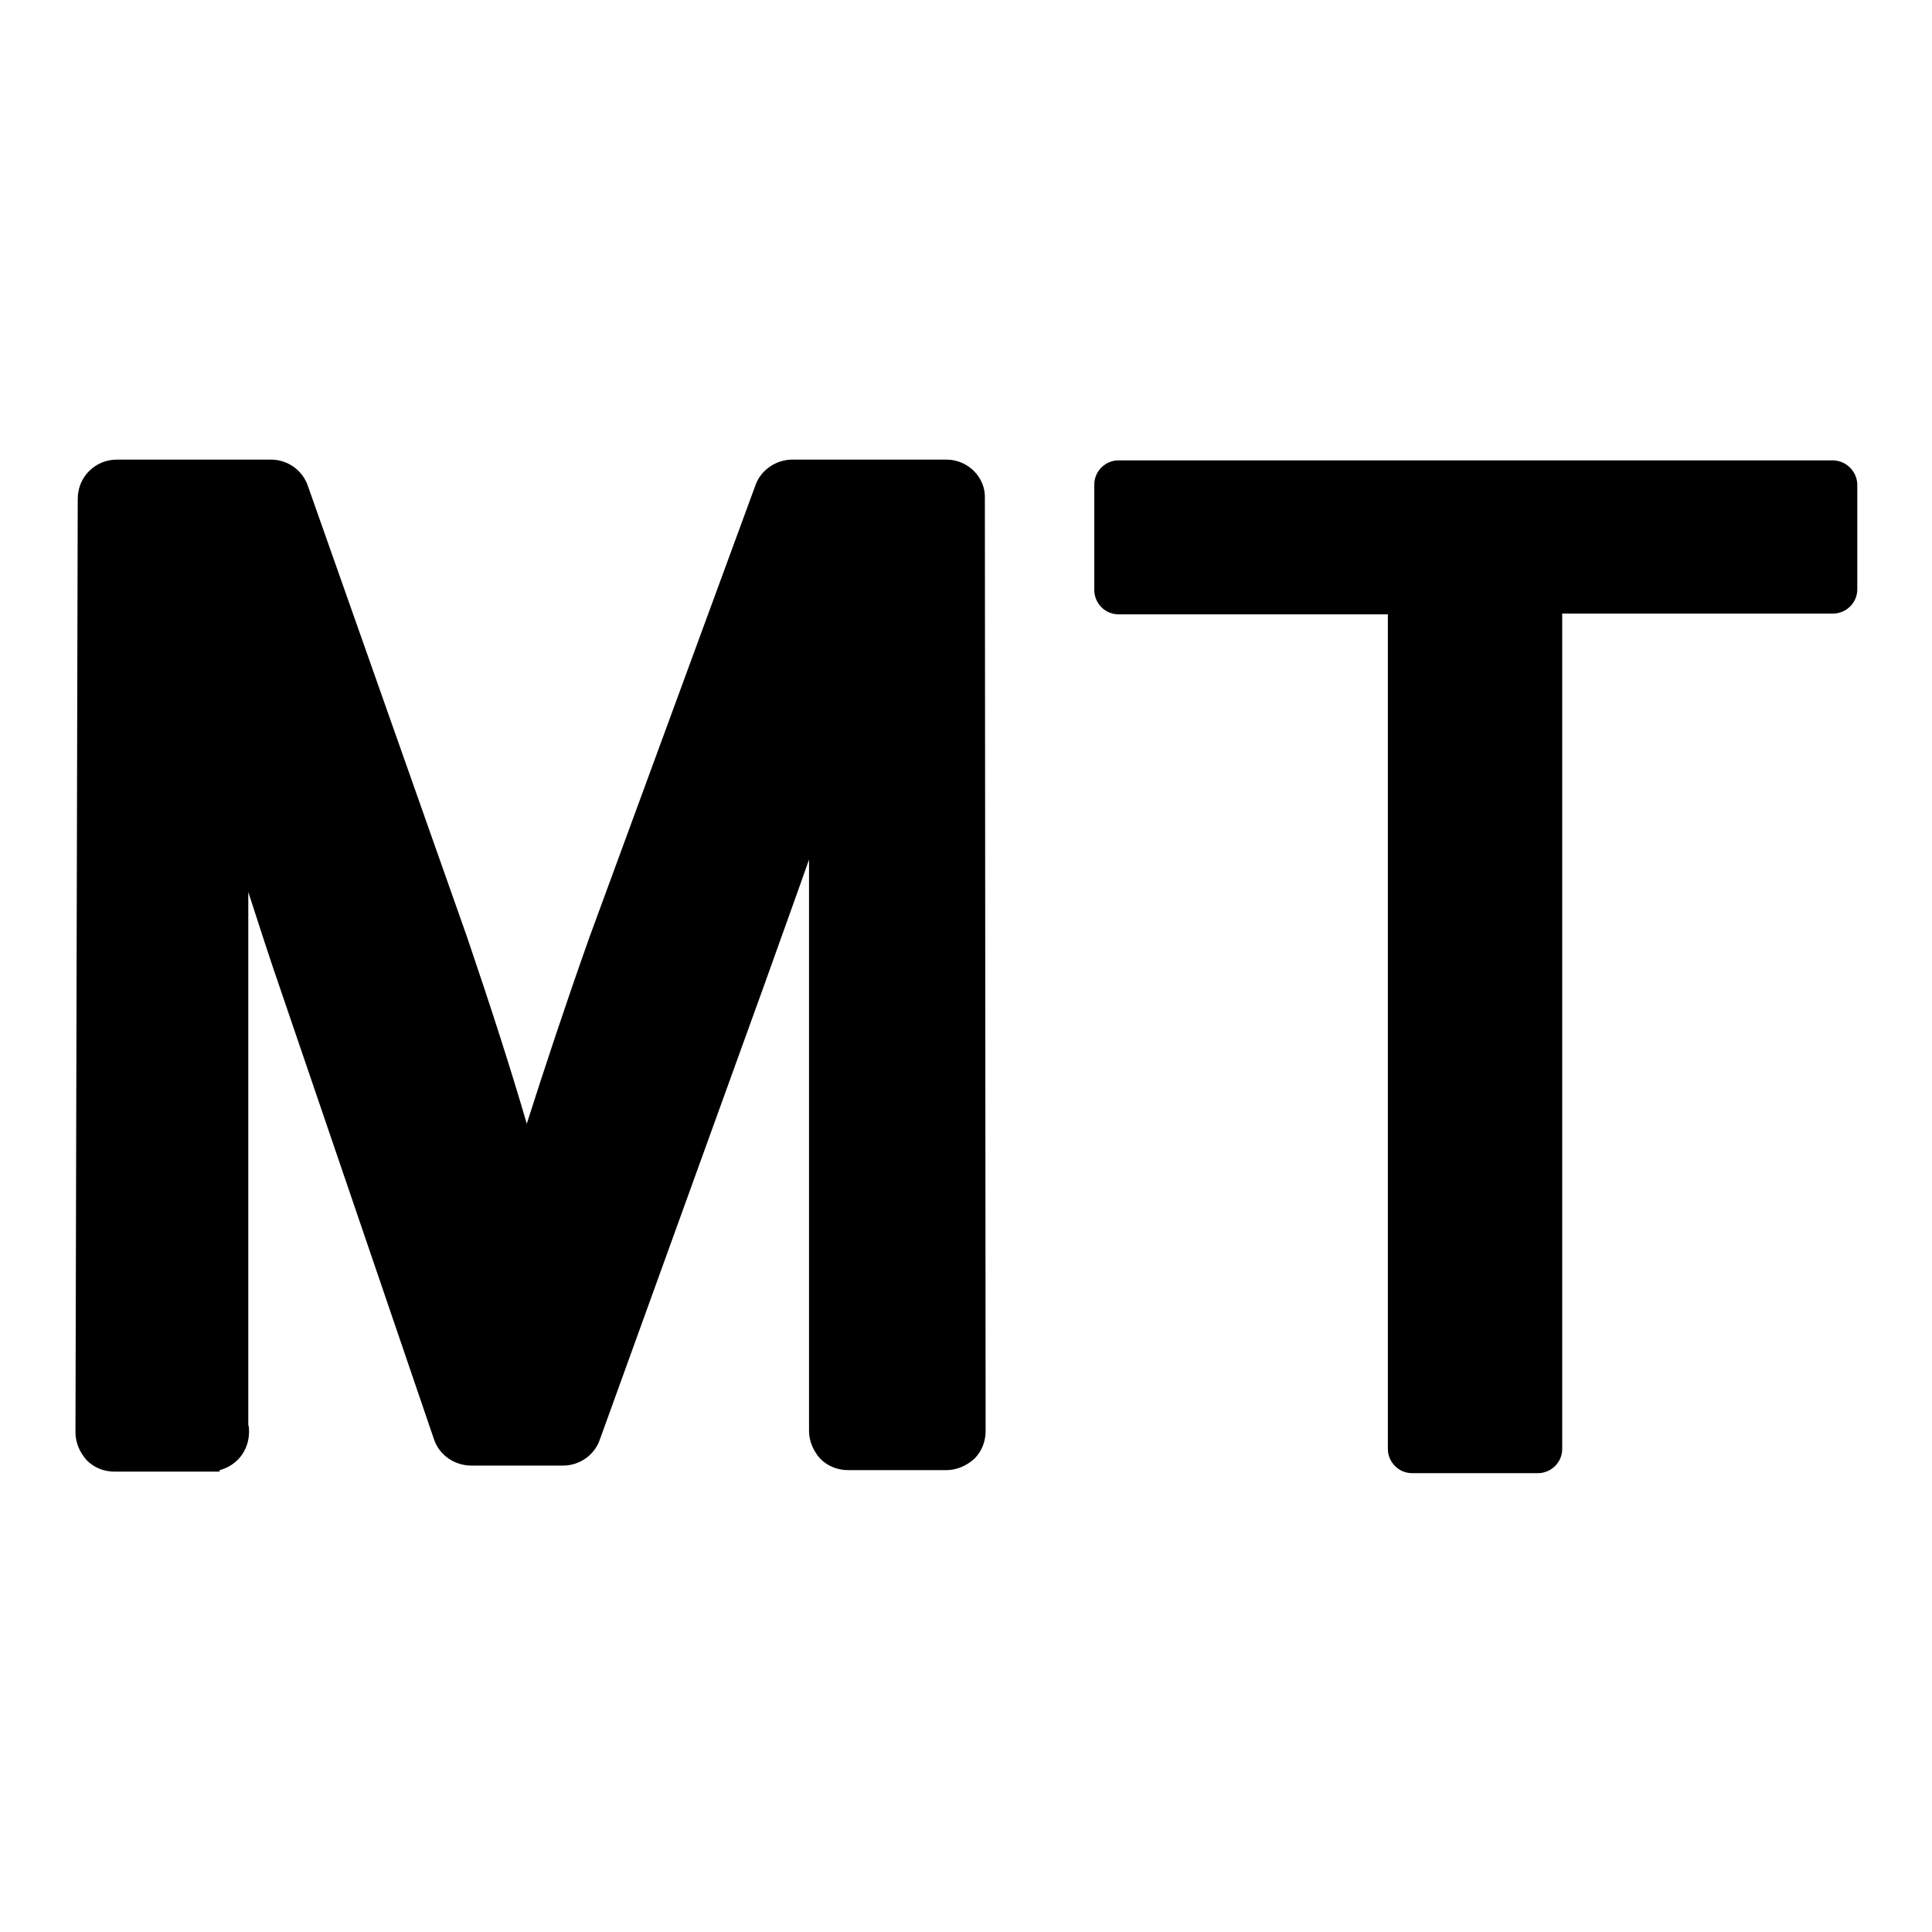
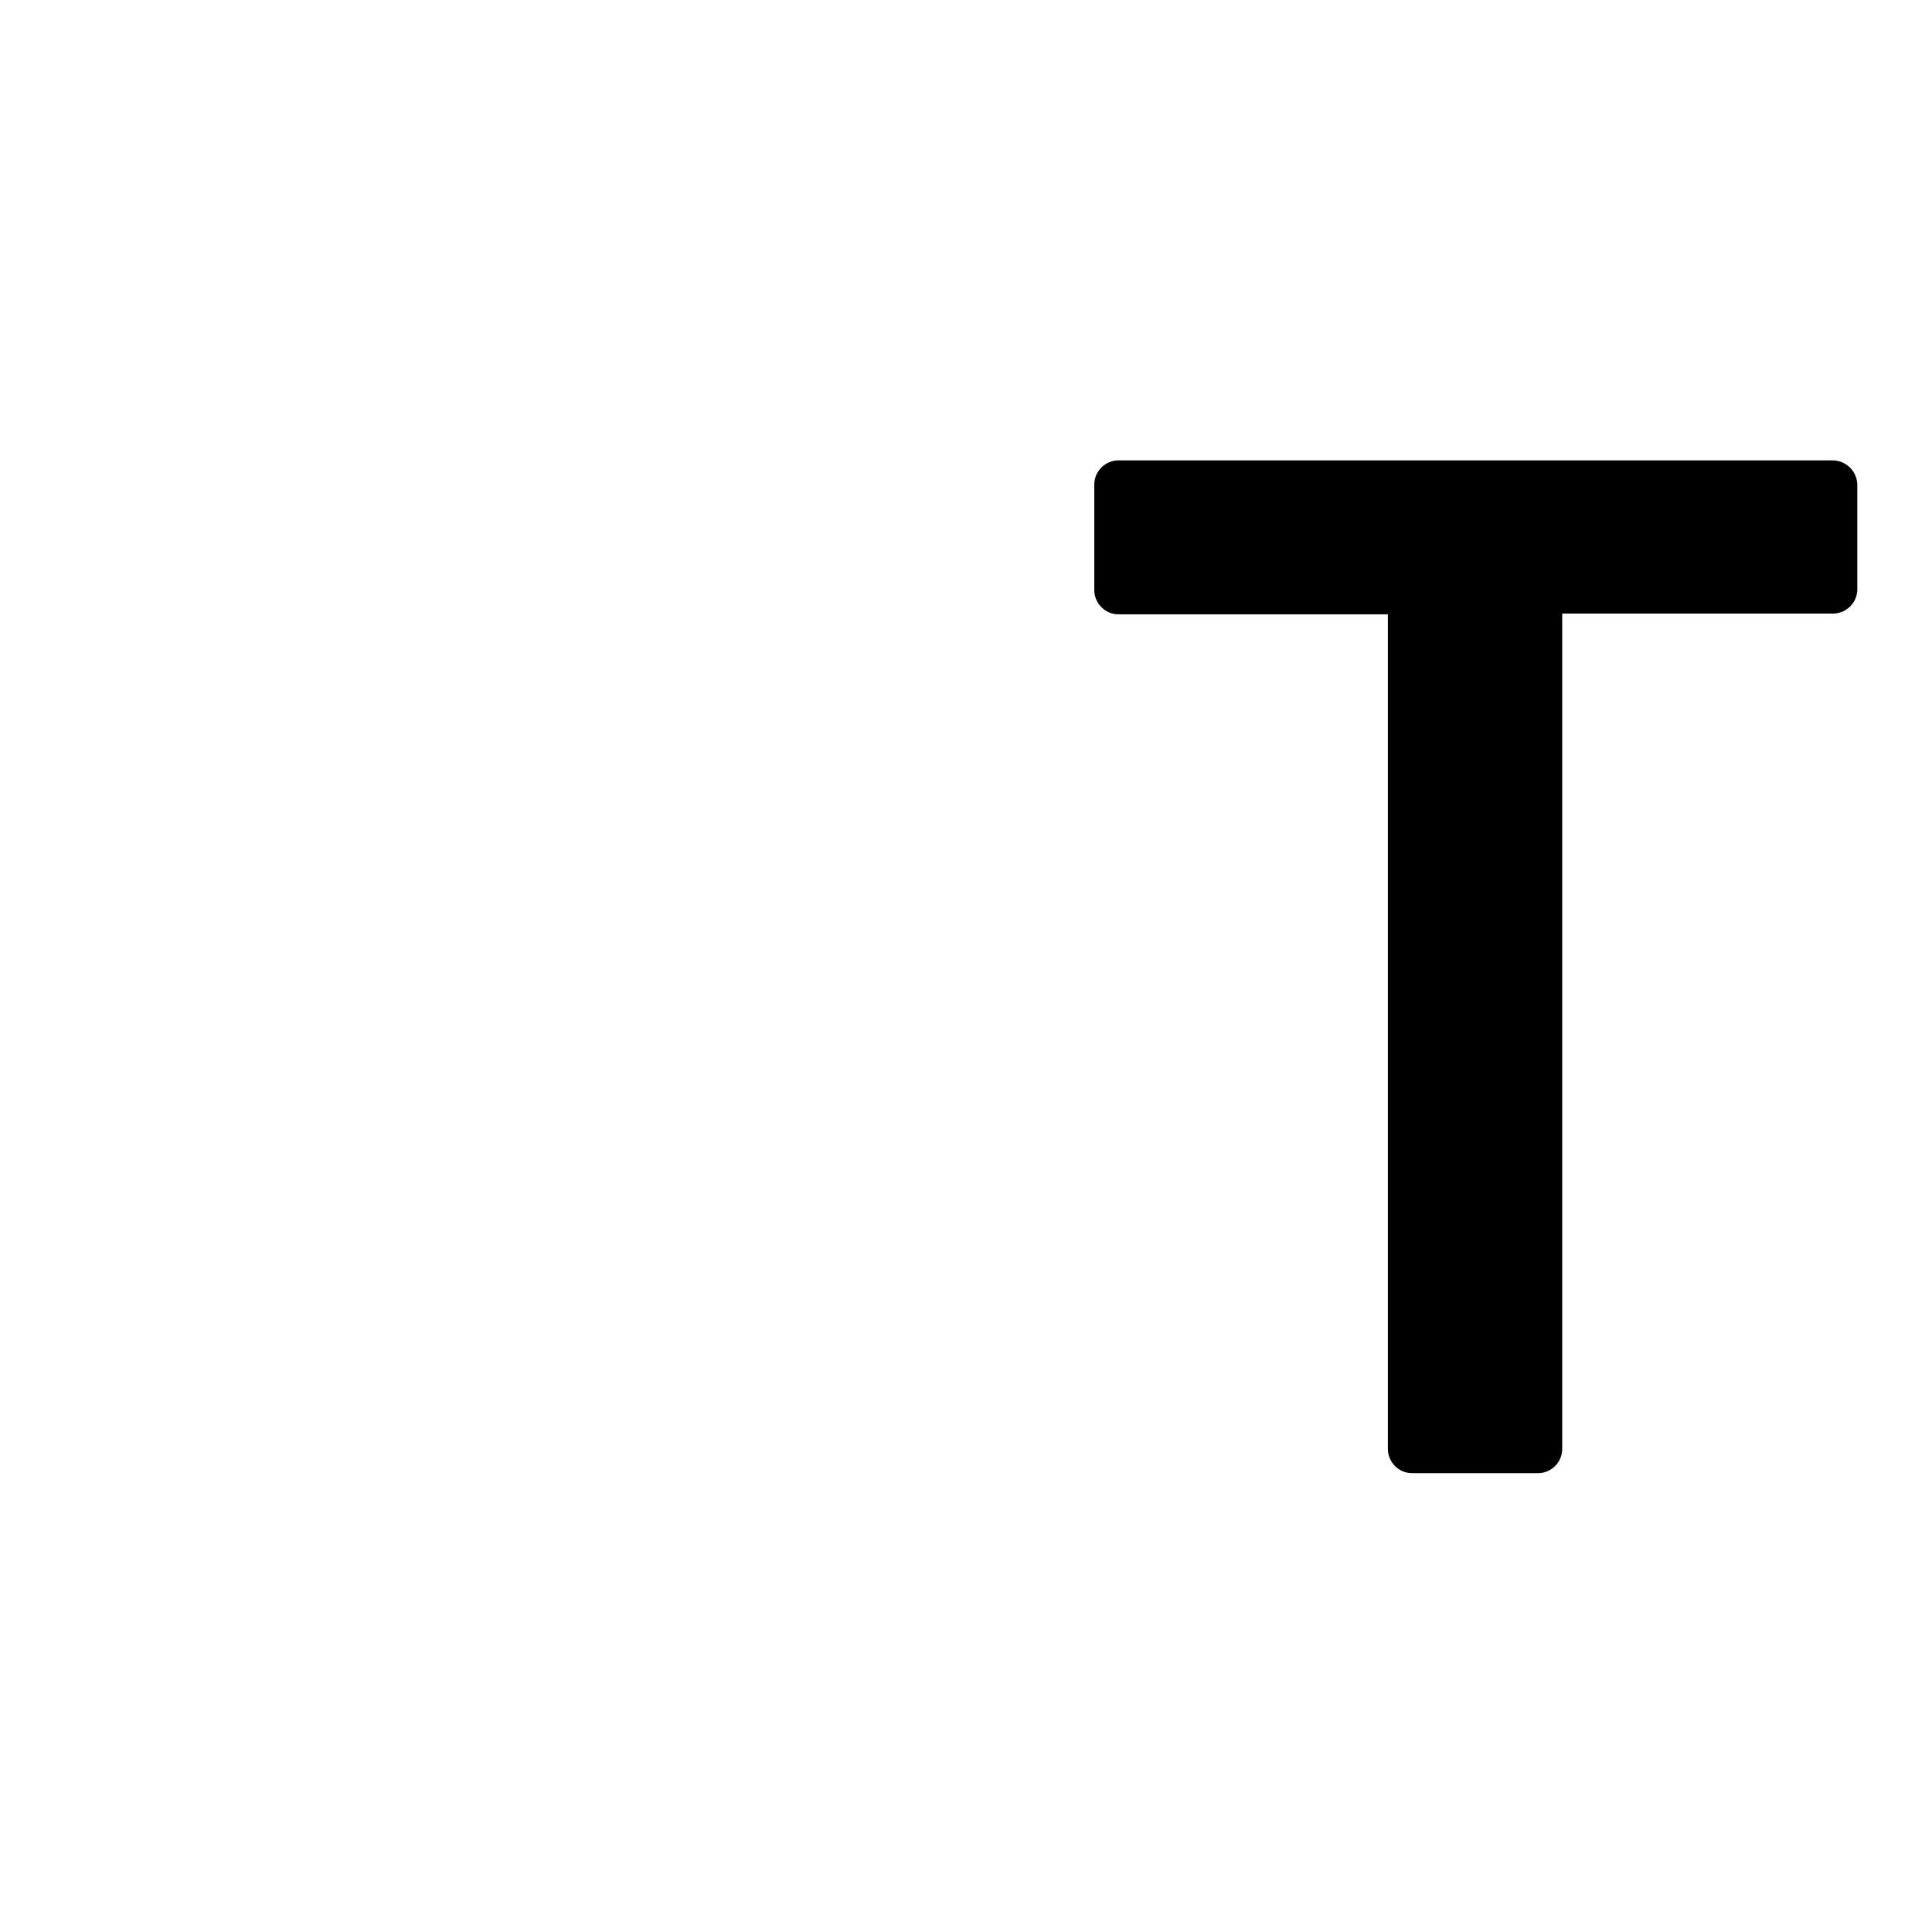
<svg xmlns="http://www.w3.org/2000/svg" version="1.1" x="0px" y="0px" viewBox="0 0 256 256" enable-background="new 0 0 256 256" xml:space="preserve">
  <g>
    <g>
      <g>
        <g>
          <path fill="#000000" d="M242.8,61h-94.6c-1.7,0-3.2,1.4-3.2,3.2v14c0,1.7,1.4,3.2,3.2,3.2h35.7v110.6c0,1.7,1.4,3.2,3.2,3.2h16.7c1.7,0,3.2-1.4,3.2-3.2V81.3h35.9c1.7,0,3.2-1.4,3.2-3.2v-14C246,62.4,244.6,61,242.8,61z" />
-           <path fill="#000000" d="M125.4,60.9H105c-2.2,0-4.2,1.4-4.9,3.4l-22,59.9c-3.3,9.3-6,17.5-8.3,24.7c-2.1-7.2-4.7-15.3-7.9-24.7L40.8,64.4c-0.7-2.1-2.7-3.5-4.9-3.5H15.5c-2.9,0-5.2,2.3-5.2,5.2L10,189.8c0,1.4,0.6,2.7,1.5,3.7c1,1,2.3,1.5,3.7,1.5h13.9v-0.2c2.3-0.6,3.9-2.6,3.9-5.1c0-0.3,0-0.6-0.1-0.9v-70.6c1.4,4.3,2.8,8.7,4.5,13.6l20.1,58.9c0.7,2.1,2.7,3.5,5,3.5h12.1c2.2,0,4.2-1.4,4.9-3.5l21.7-60c2.1-5.9,4.1-11.4,6-16.8l0,75.7c0,1.4,0.6,2.7,1.5,3.7c1,1,2.3,1.5,3.7,1.5h13c1.4,0,2.7-0.6,3.7-1.5c1-1,1.5-2.3,1.5-3.7l-0.1-123.6C130.6,63.3,128.3,60.9,125.4,60.9z" />
        </g>
      </g>
      <g />
      <g />
      <g />
      <g />
      <g />
      <g />
      <g />
      <g />
      <g />
      <g />
      <g />
      <g />
      <g />
      <g />
      <g />
    </g>
  </g>
</svg>